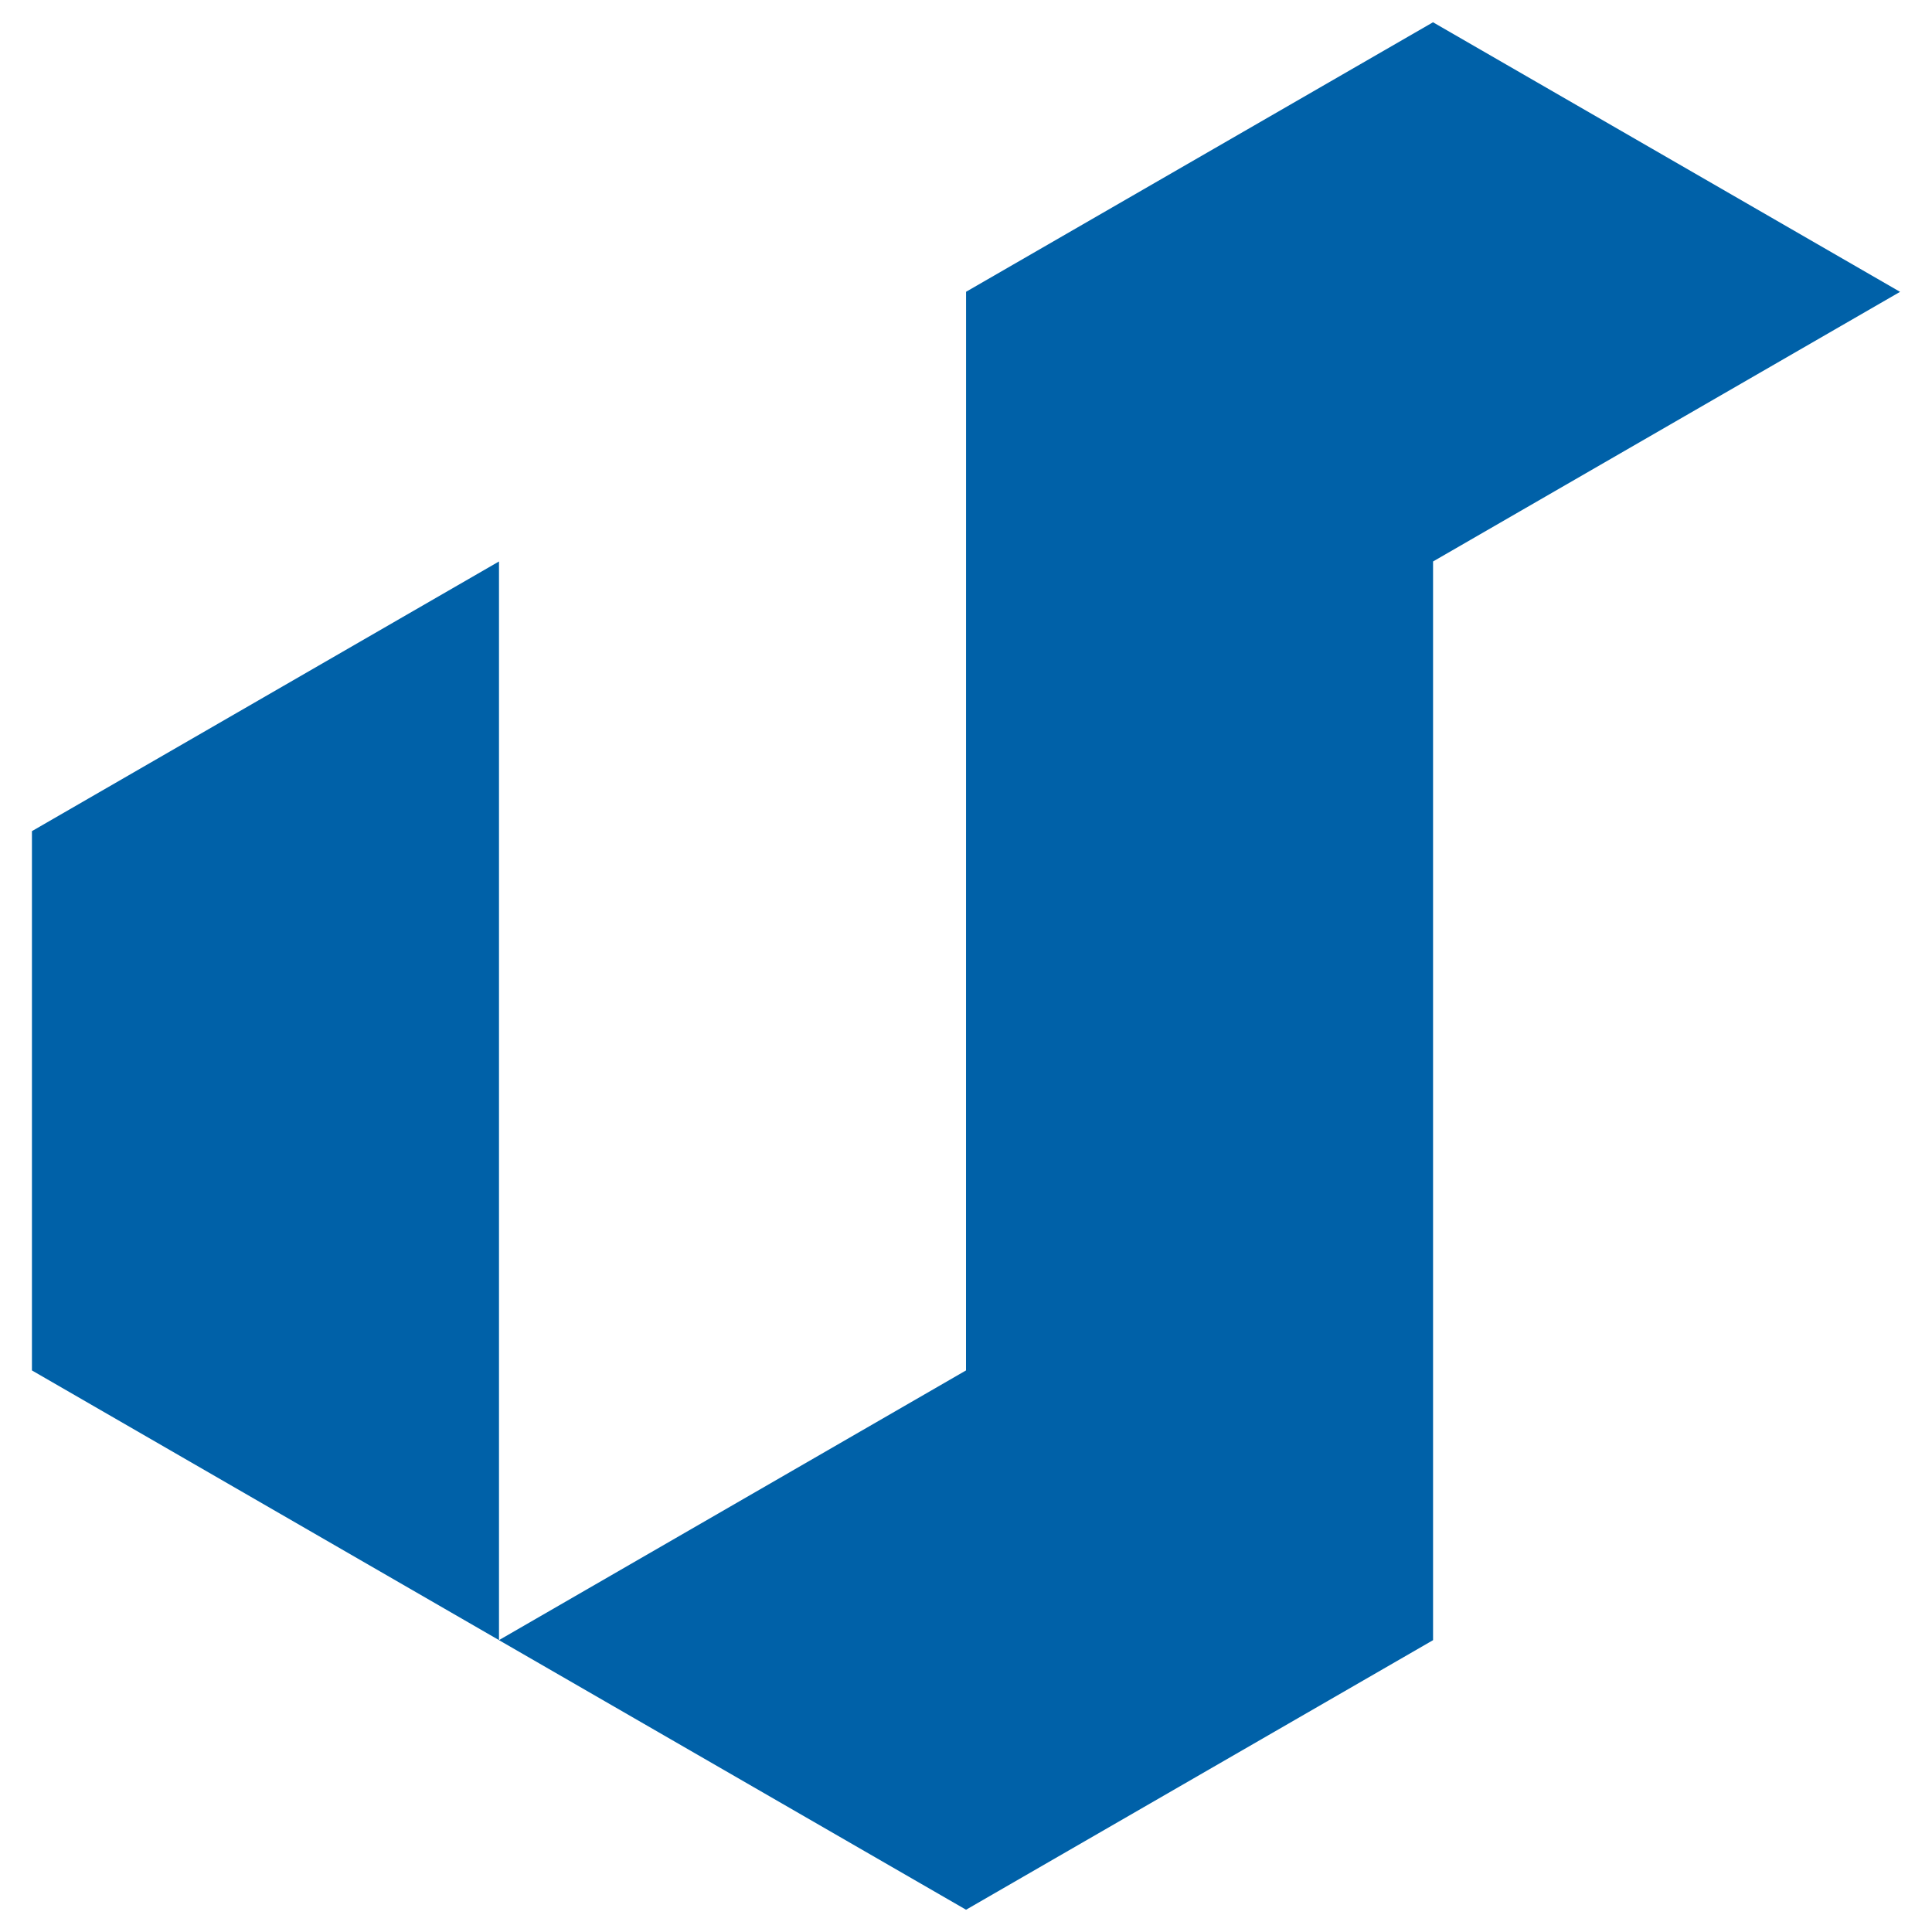
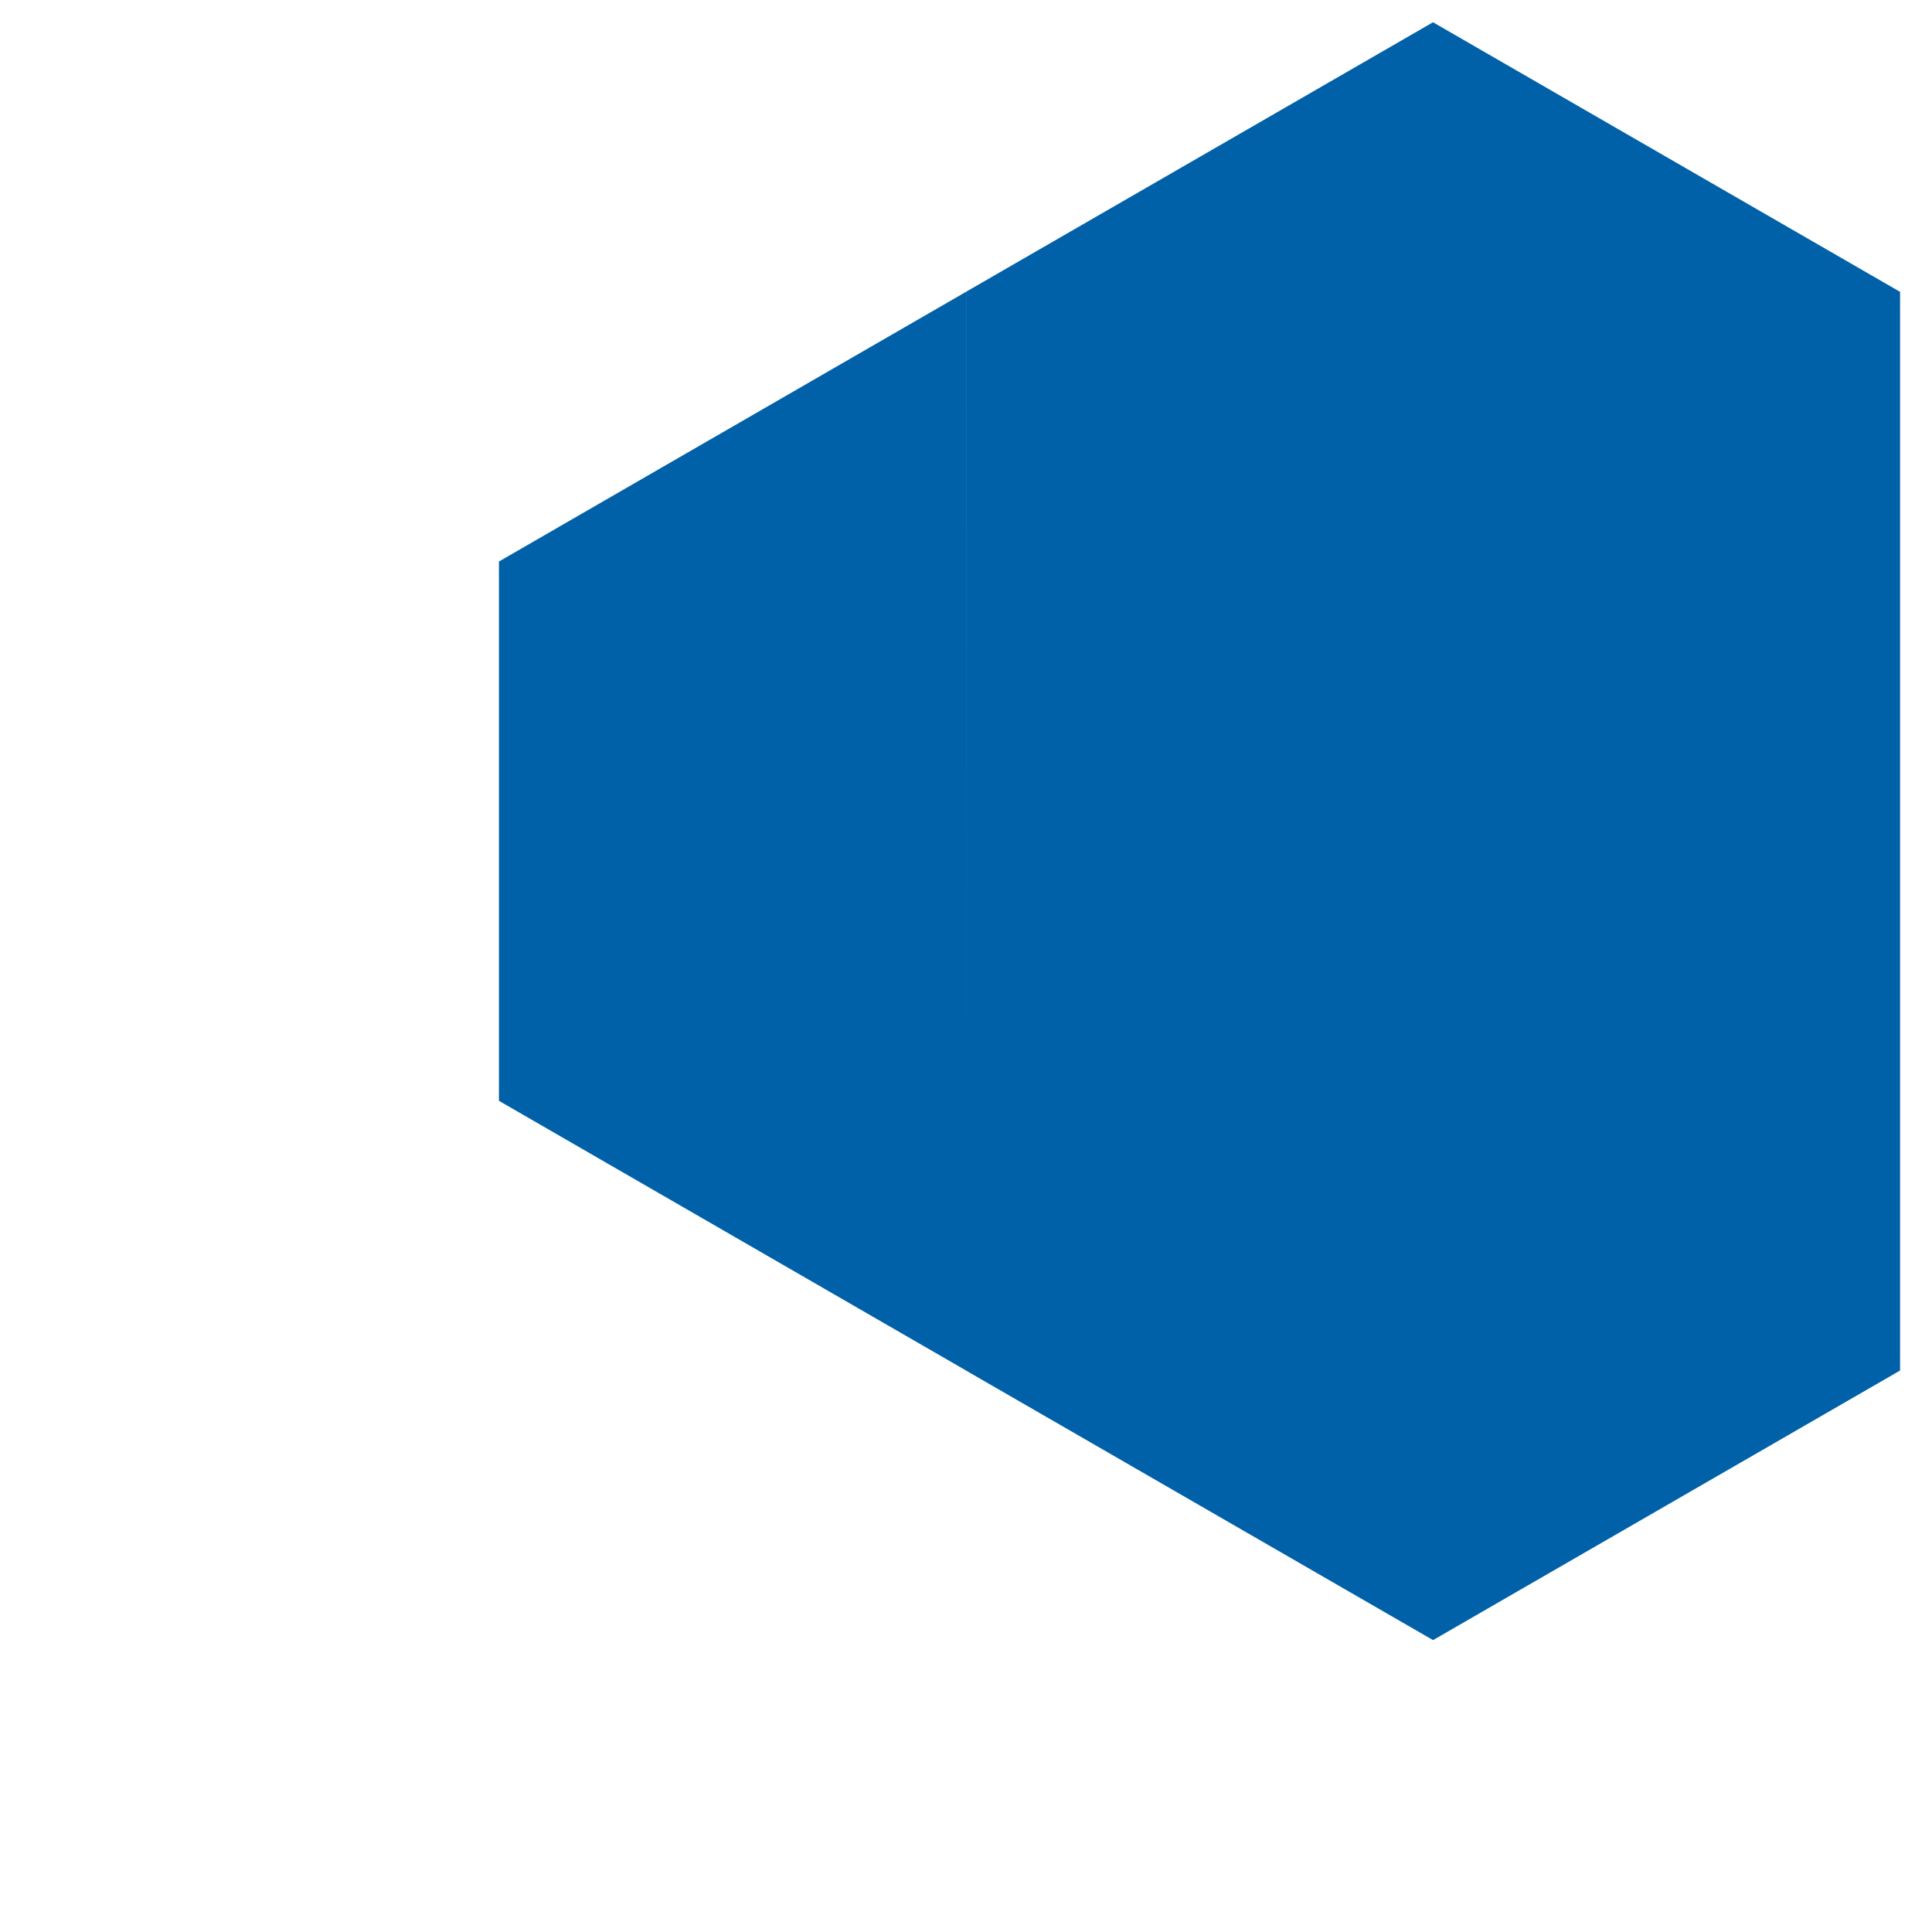
<svg xmlns="http://www.w3.org/2000/svg" version="1.1" id="Calque_1" x="0px" y="0px" width="36px" height="36px" viewBox="0 0 36 36" enable-background="new 0 0 36 36" xml:space="preserve">
-   <path fill-rule="evenodd" clip-rule="evenodd" fill="#0061A8" d="M35.405,5.438l-8.702,5.024v20.1l-8.702,5.023l-8.703-5.023  c0-6.7,0-13.4,0-20.1l-8.703,5.025v10.049l8.703,5.025L18,25.536l0.001-20.099l8.701-5.022L35.405,5.438z" />
+   <path fill-rule="evenodd" clip-rule="evenodd" fill="#0061A8" d="M35.405,5.438v20.1l-8.702,5.023l-8.703-5.023  c0-6.7,0-13.4,0-20.1l-8.703,5.025v10.049l8.703,5.025L18,25.536l0.001-20.099l8.701-5.022L35.405,5.438z" />
</svg>